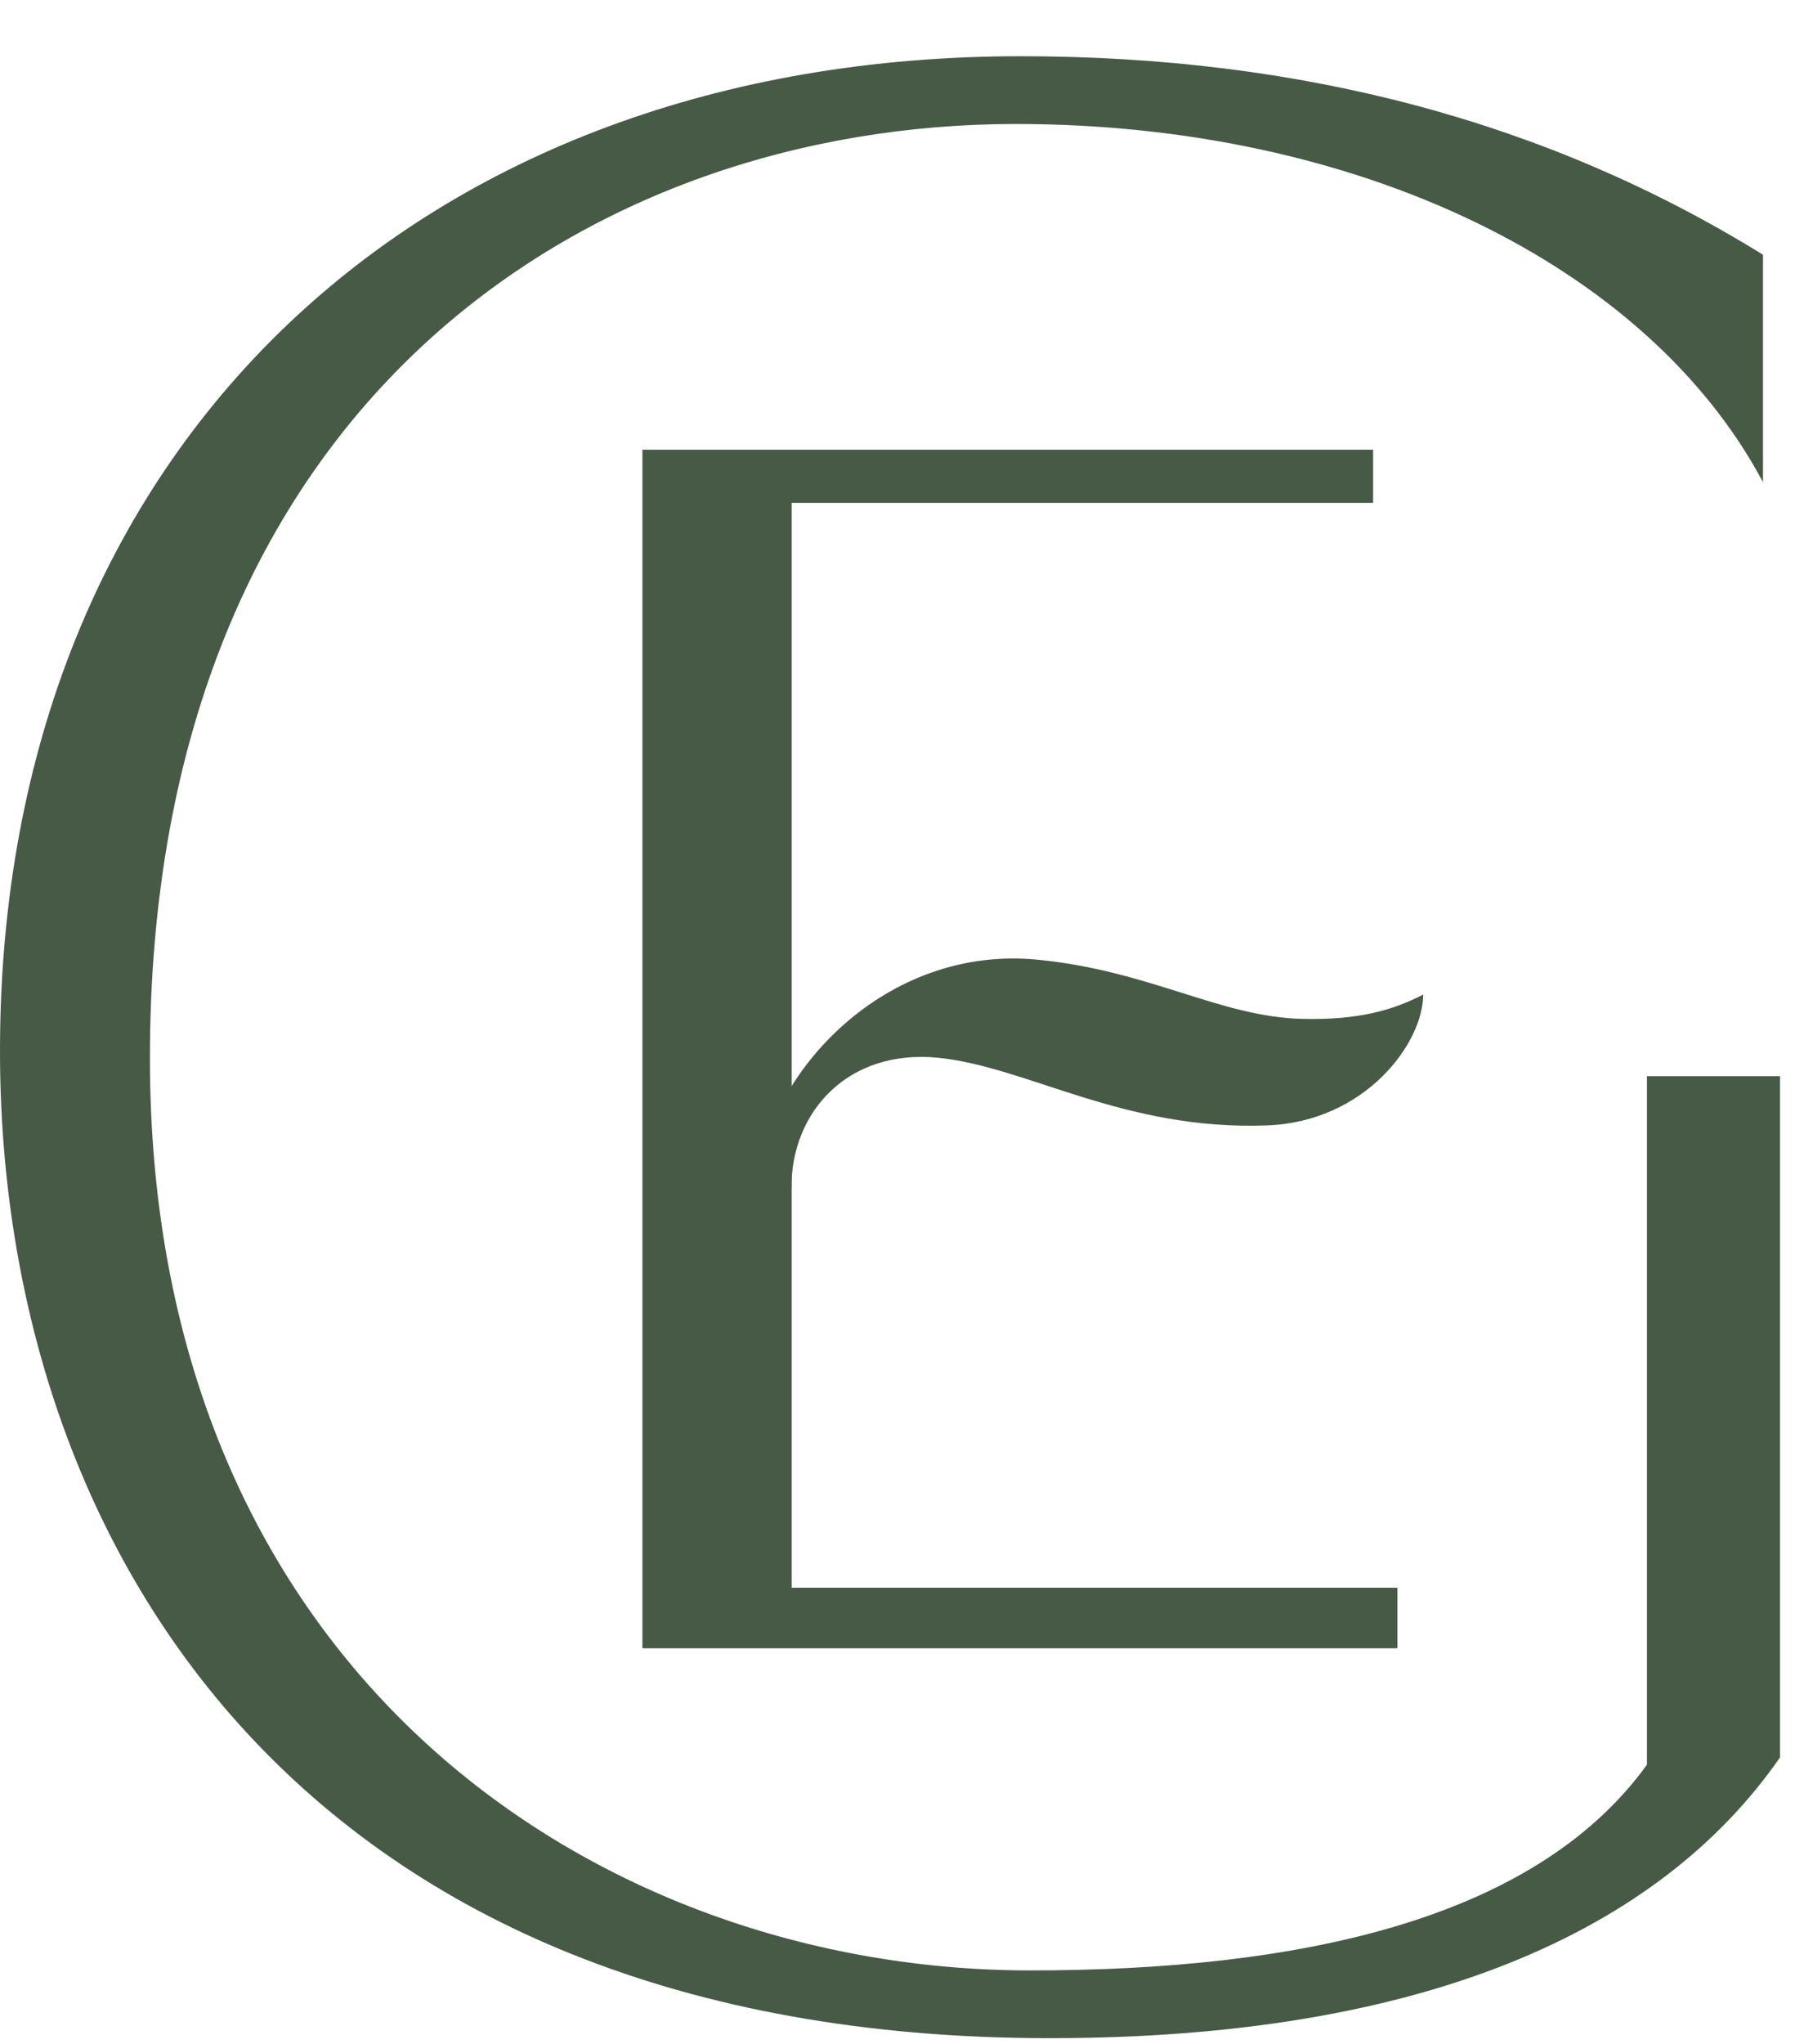
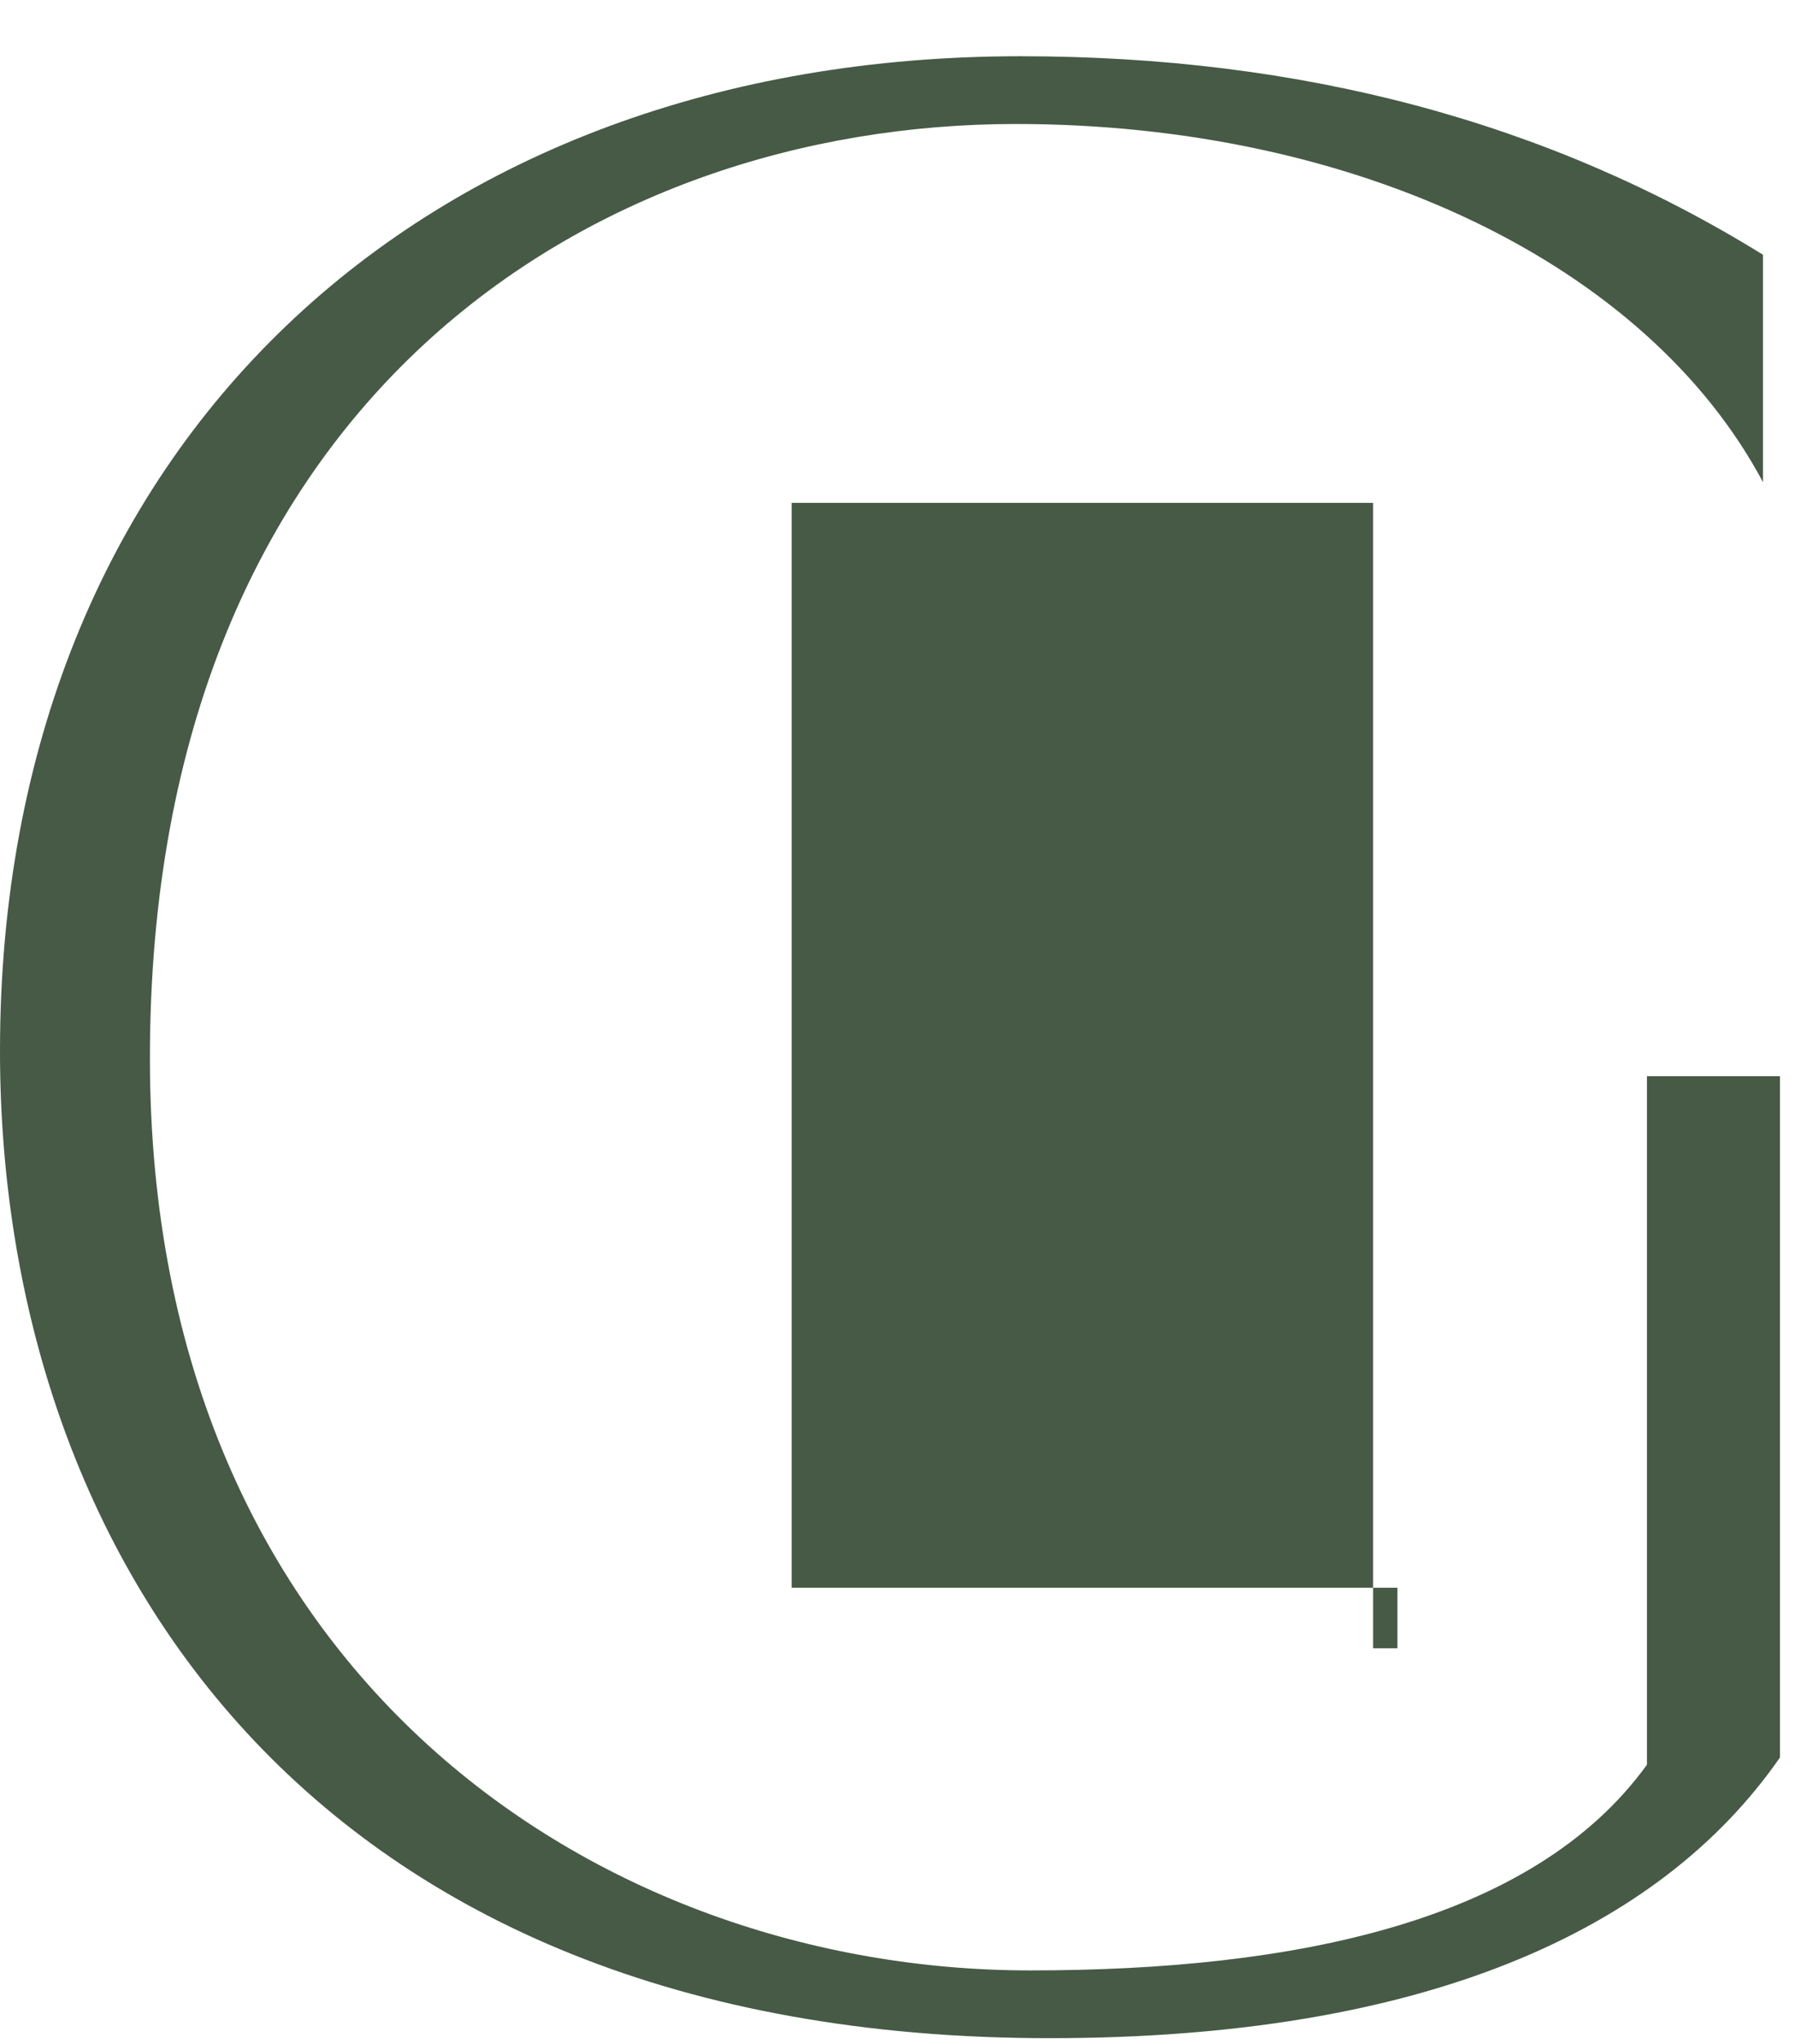
<svg xmlns="http://www.w3.org/2000/svg" width="29" height="33" viewBox="0 0 29 33" fill="none">
-   <path d="M12.79 16.365V16.04V8.119H22.184V7.261H10.379V26.613H22.577V25.635H12.79V18.124V17.102V16.365Z" fill="#465A46" />
+   <path d="M12.79 16.365V16.04V8.119H22.184V7.261V26.613H22.577V25.635H12.79V18.124V17.102V16.365Z" fill="#465A46" />
  <path d="M28.757 28.376V17.376H26.608V28.493C24.771 31.033 20.904 31.814 16.644 31.814C9.689 31.814 2.422 27.047 2.422 17.084C2.423 6.457 9.573 2.002 16.41 2.002C21.919 2.002 26.608 4.268 28.483 7.785V4.113C25.006 1.963 21.021 0.908 16.488 0.908C6.838 0.908 0 7.16 0 16.967C0 25.055 4.963 32.908 16.958 32.908C22.974 32.908 26.803 31.19 28.757 28.376Z" fill="#465A46" />
-   <path d="M21.052 16.451C19.712 16.422 18.596 15.676 16.764 15.495C14.292 15.252 12.414 17.331 12.243 19.045L12.786 19.172C12.786 17.938 13.71 16.936 15.152 17.078C16.593 17.22 18.142 18.257 20.47 18.171C22.057 18.111 22.993 16.842 22.993 16.058C22.502 16.312 21.95 16.47 21.052 16.451Z" fill="#465A46" />
</svg>